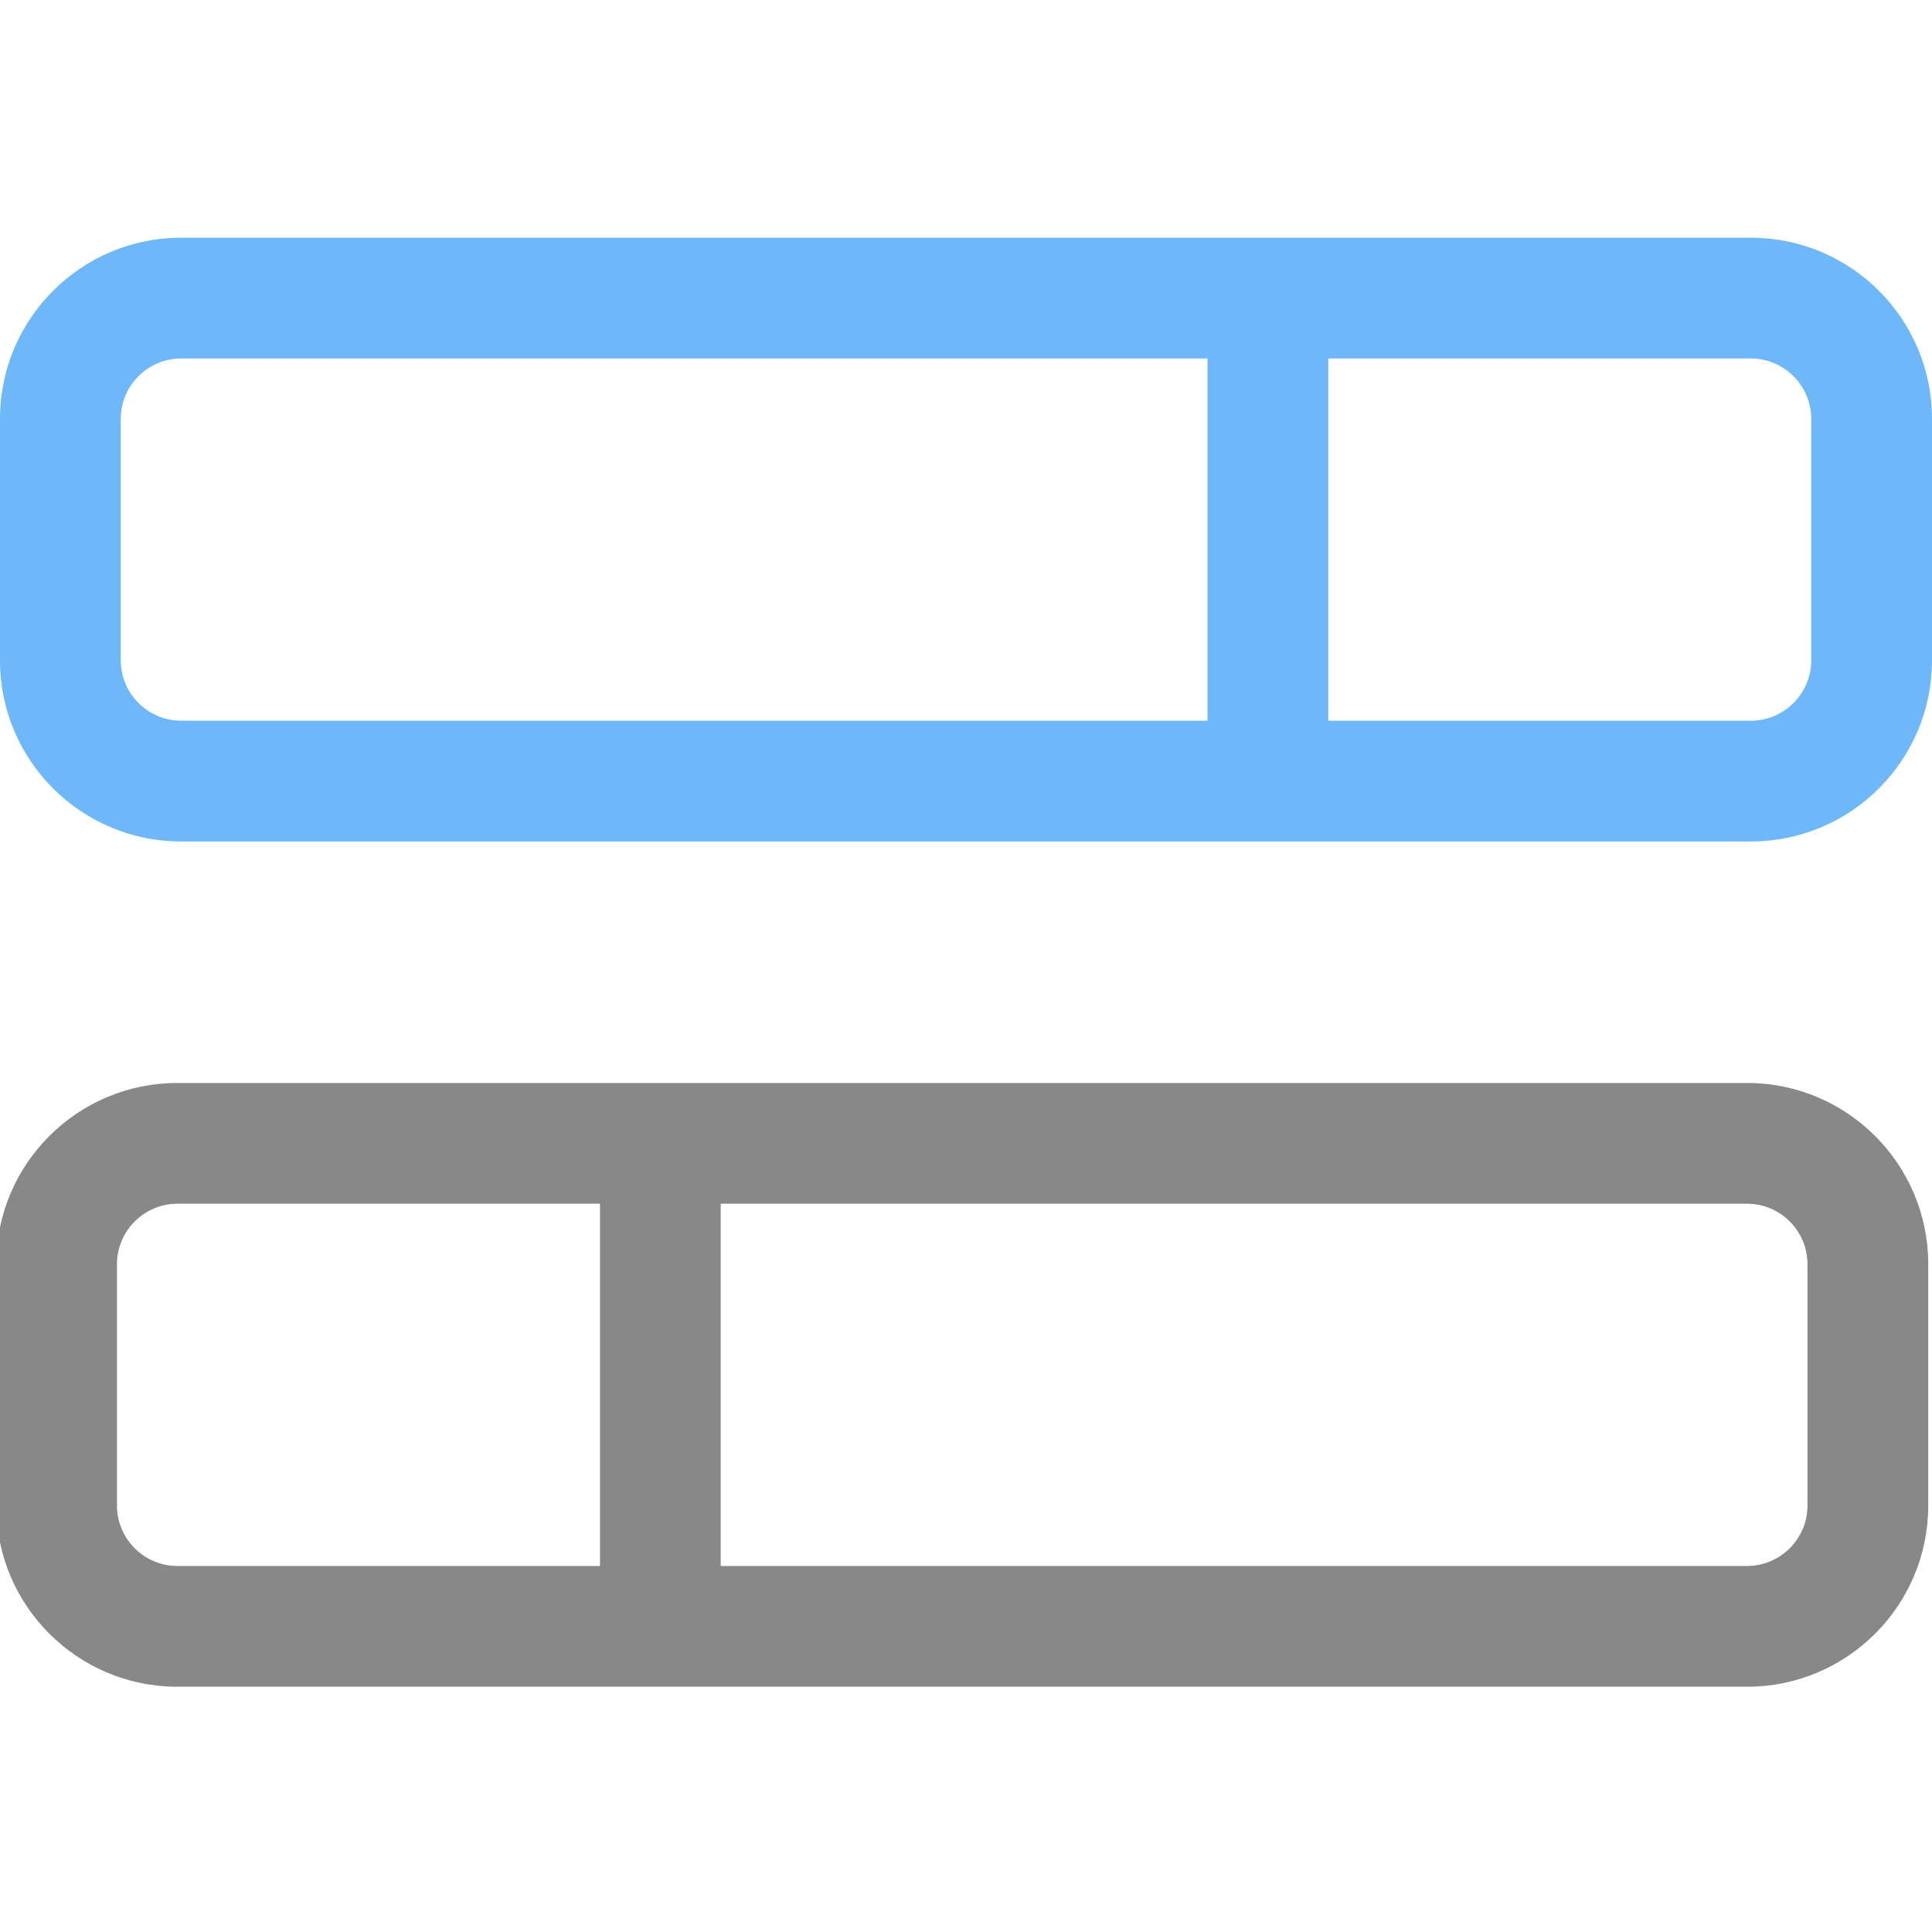
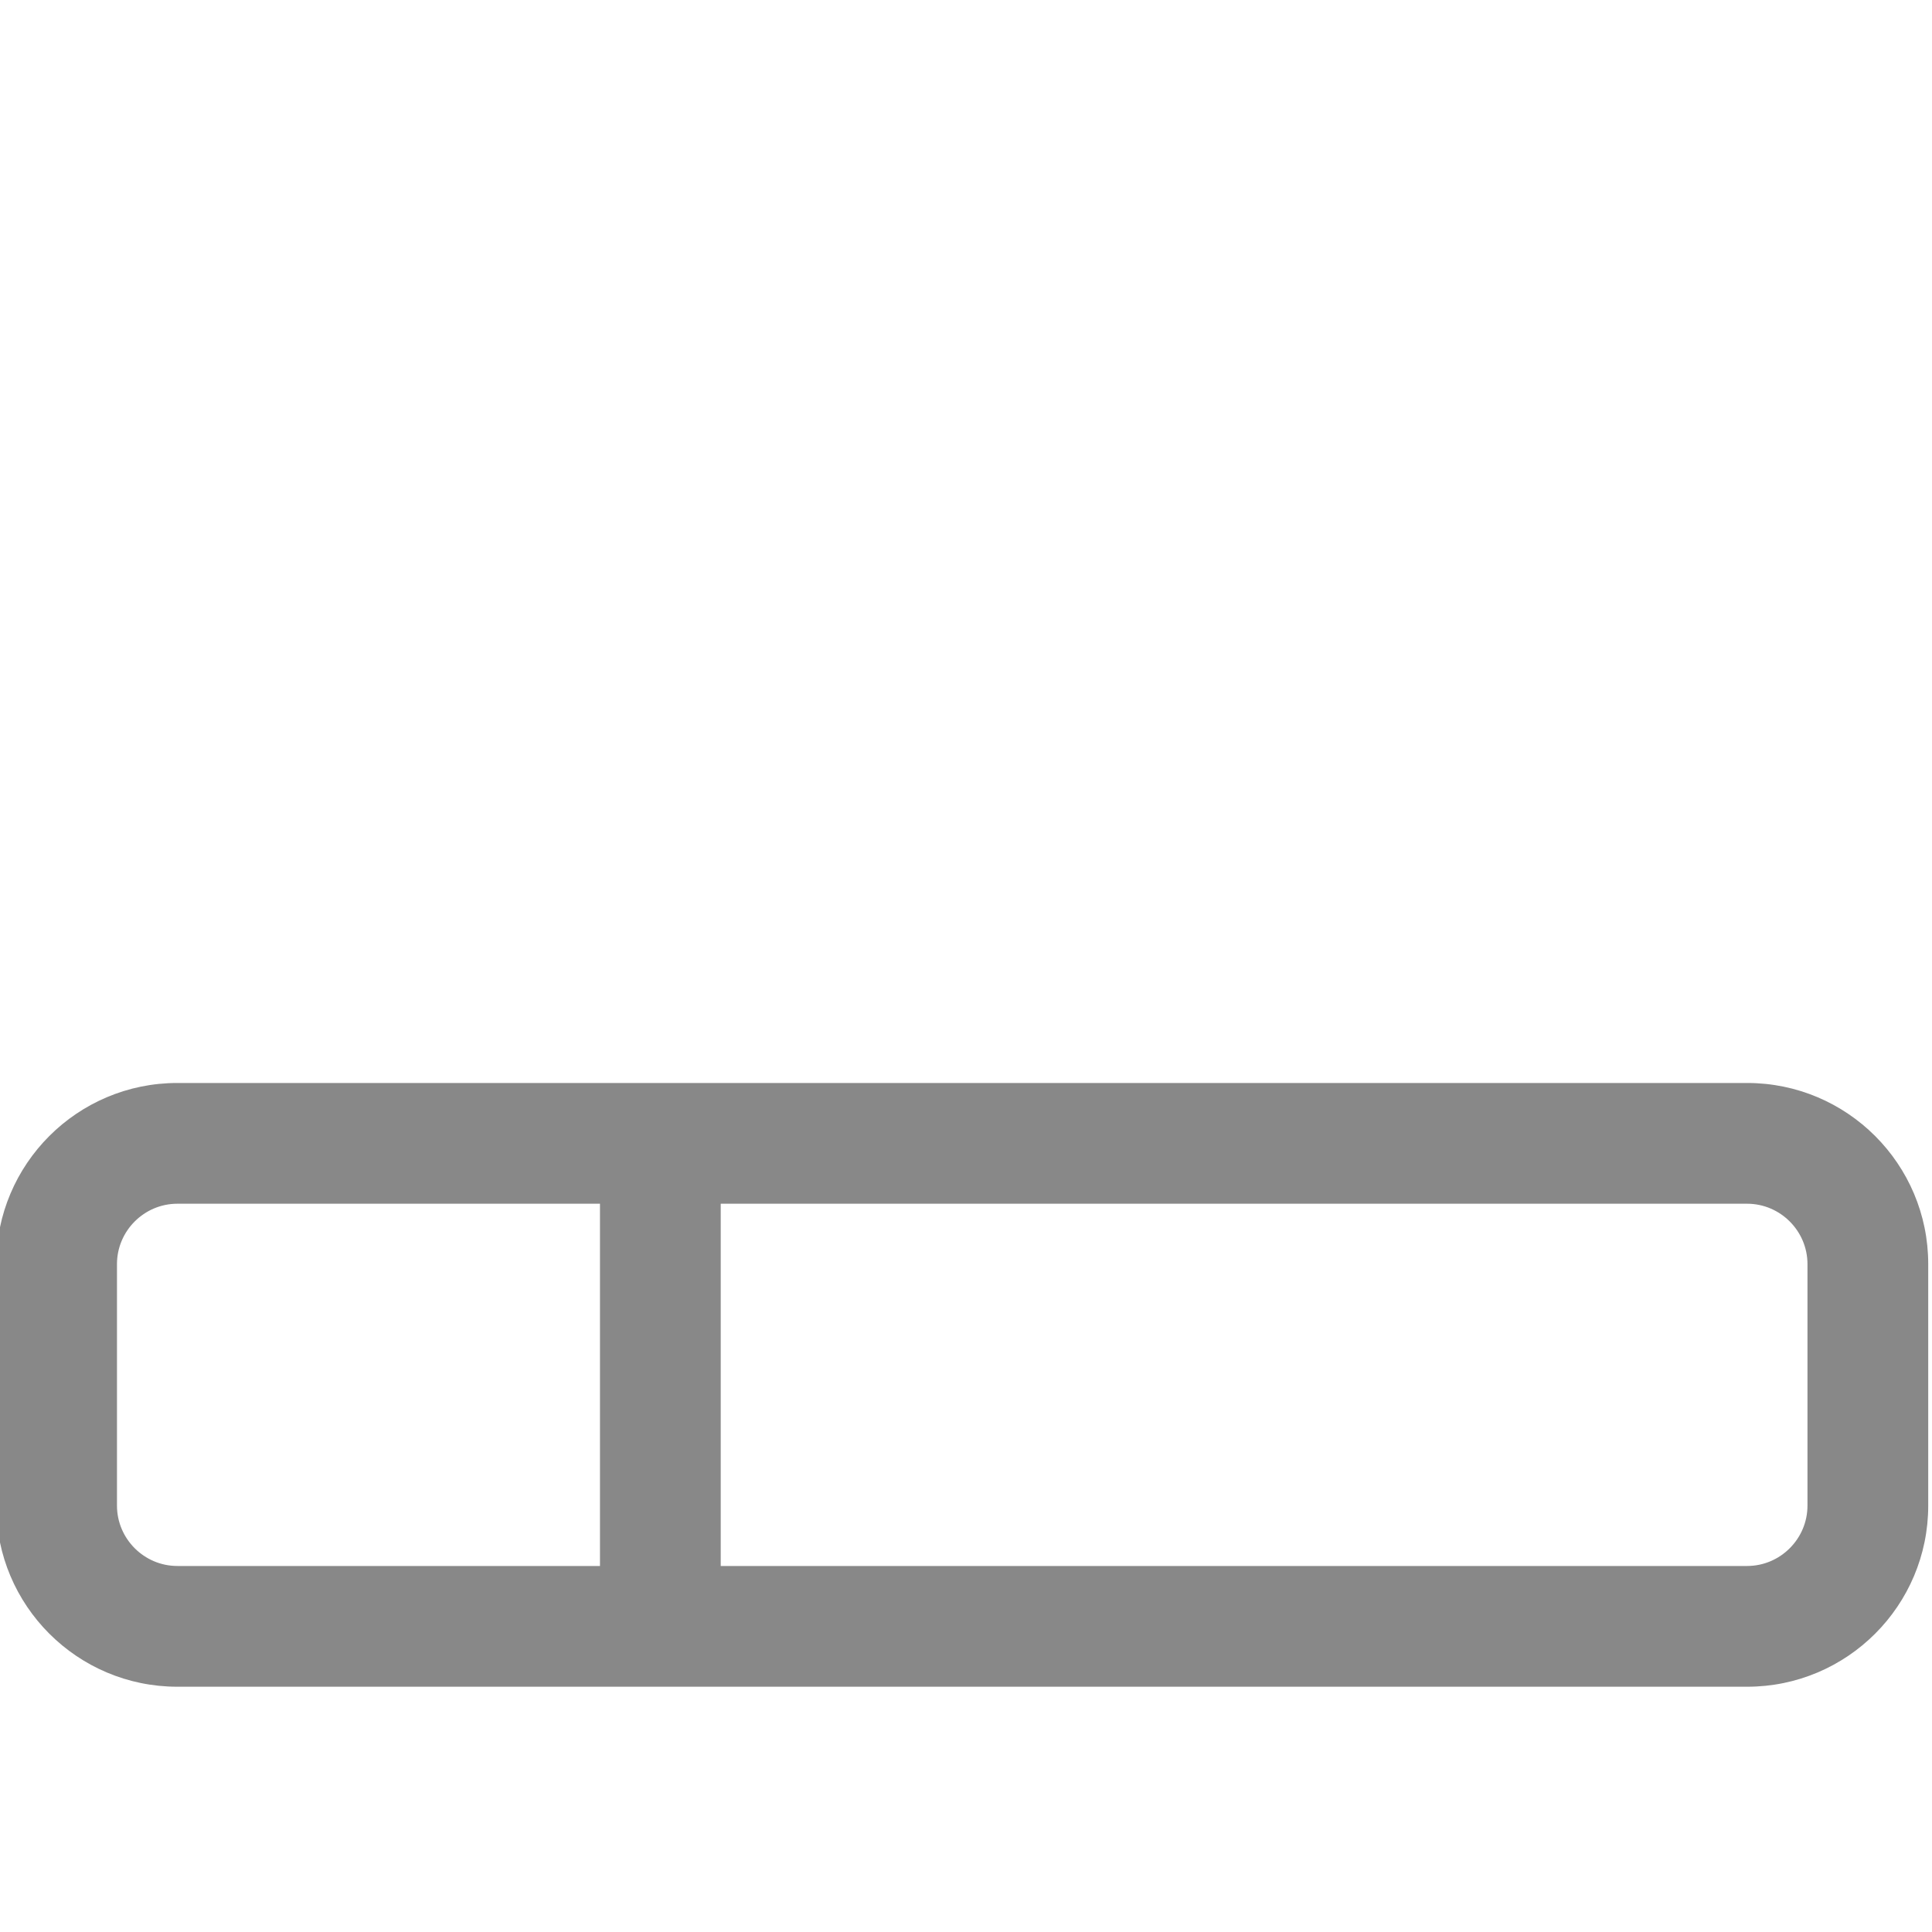
<svg xmlns="http://www.w3.org/2000/svg" id="Layer_1" data-name="Layer 1" viewBox="0 0 512 512">
  <path d="M463,287H47c-26.5,0-48,21.5-48,48v64c0,26.5,21.5,48,48,48h416c26.5,0,48-21.5,48-48v-64c0-26.5-21.5-48-48-48ZM159,415H47c-8.8,0-16-7.2-16-16v-64c0-8.8,7.2-16,16-16h112v96ZM479,399c0,8.8-7.2,16-16,16H191v-96h272c8.8,0,16,7.2,16,16v64Z" style="fill: #888; stroke-width: 0px;" />
-   <path d="M48,63h416c26.5,0,48,21.5,48,48v64c0,26.5-21.5,48-48,48H48c-26.5,0-48-21.5-48-48v-64c0-26.5,21.5-48,48-48ZM352,191h112c8.8,0,16-7.2,16-16v-64c0-8.8-7.2-16-16-16h-112v96ZM32,175c0,8.8,7.2,16,16,16h272v-96H48c-8.8,0-16,7.2-16,16v64Z" style="fill: #6eb8f9; stroke-width: 0px;" />
</svg>